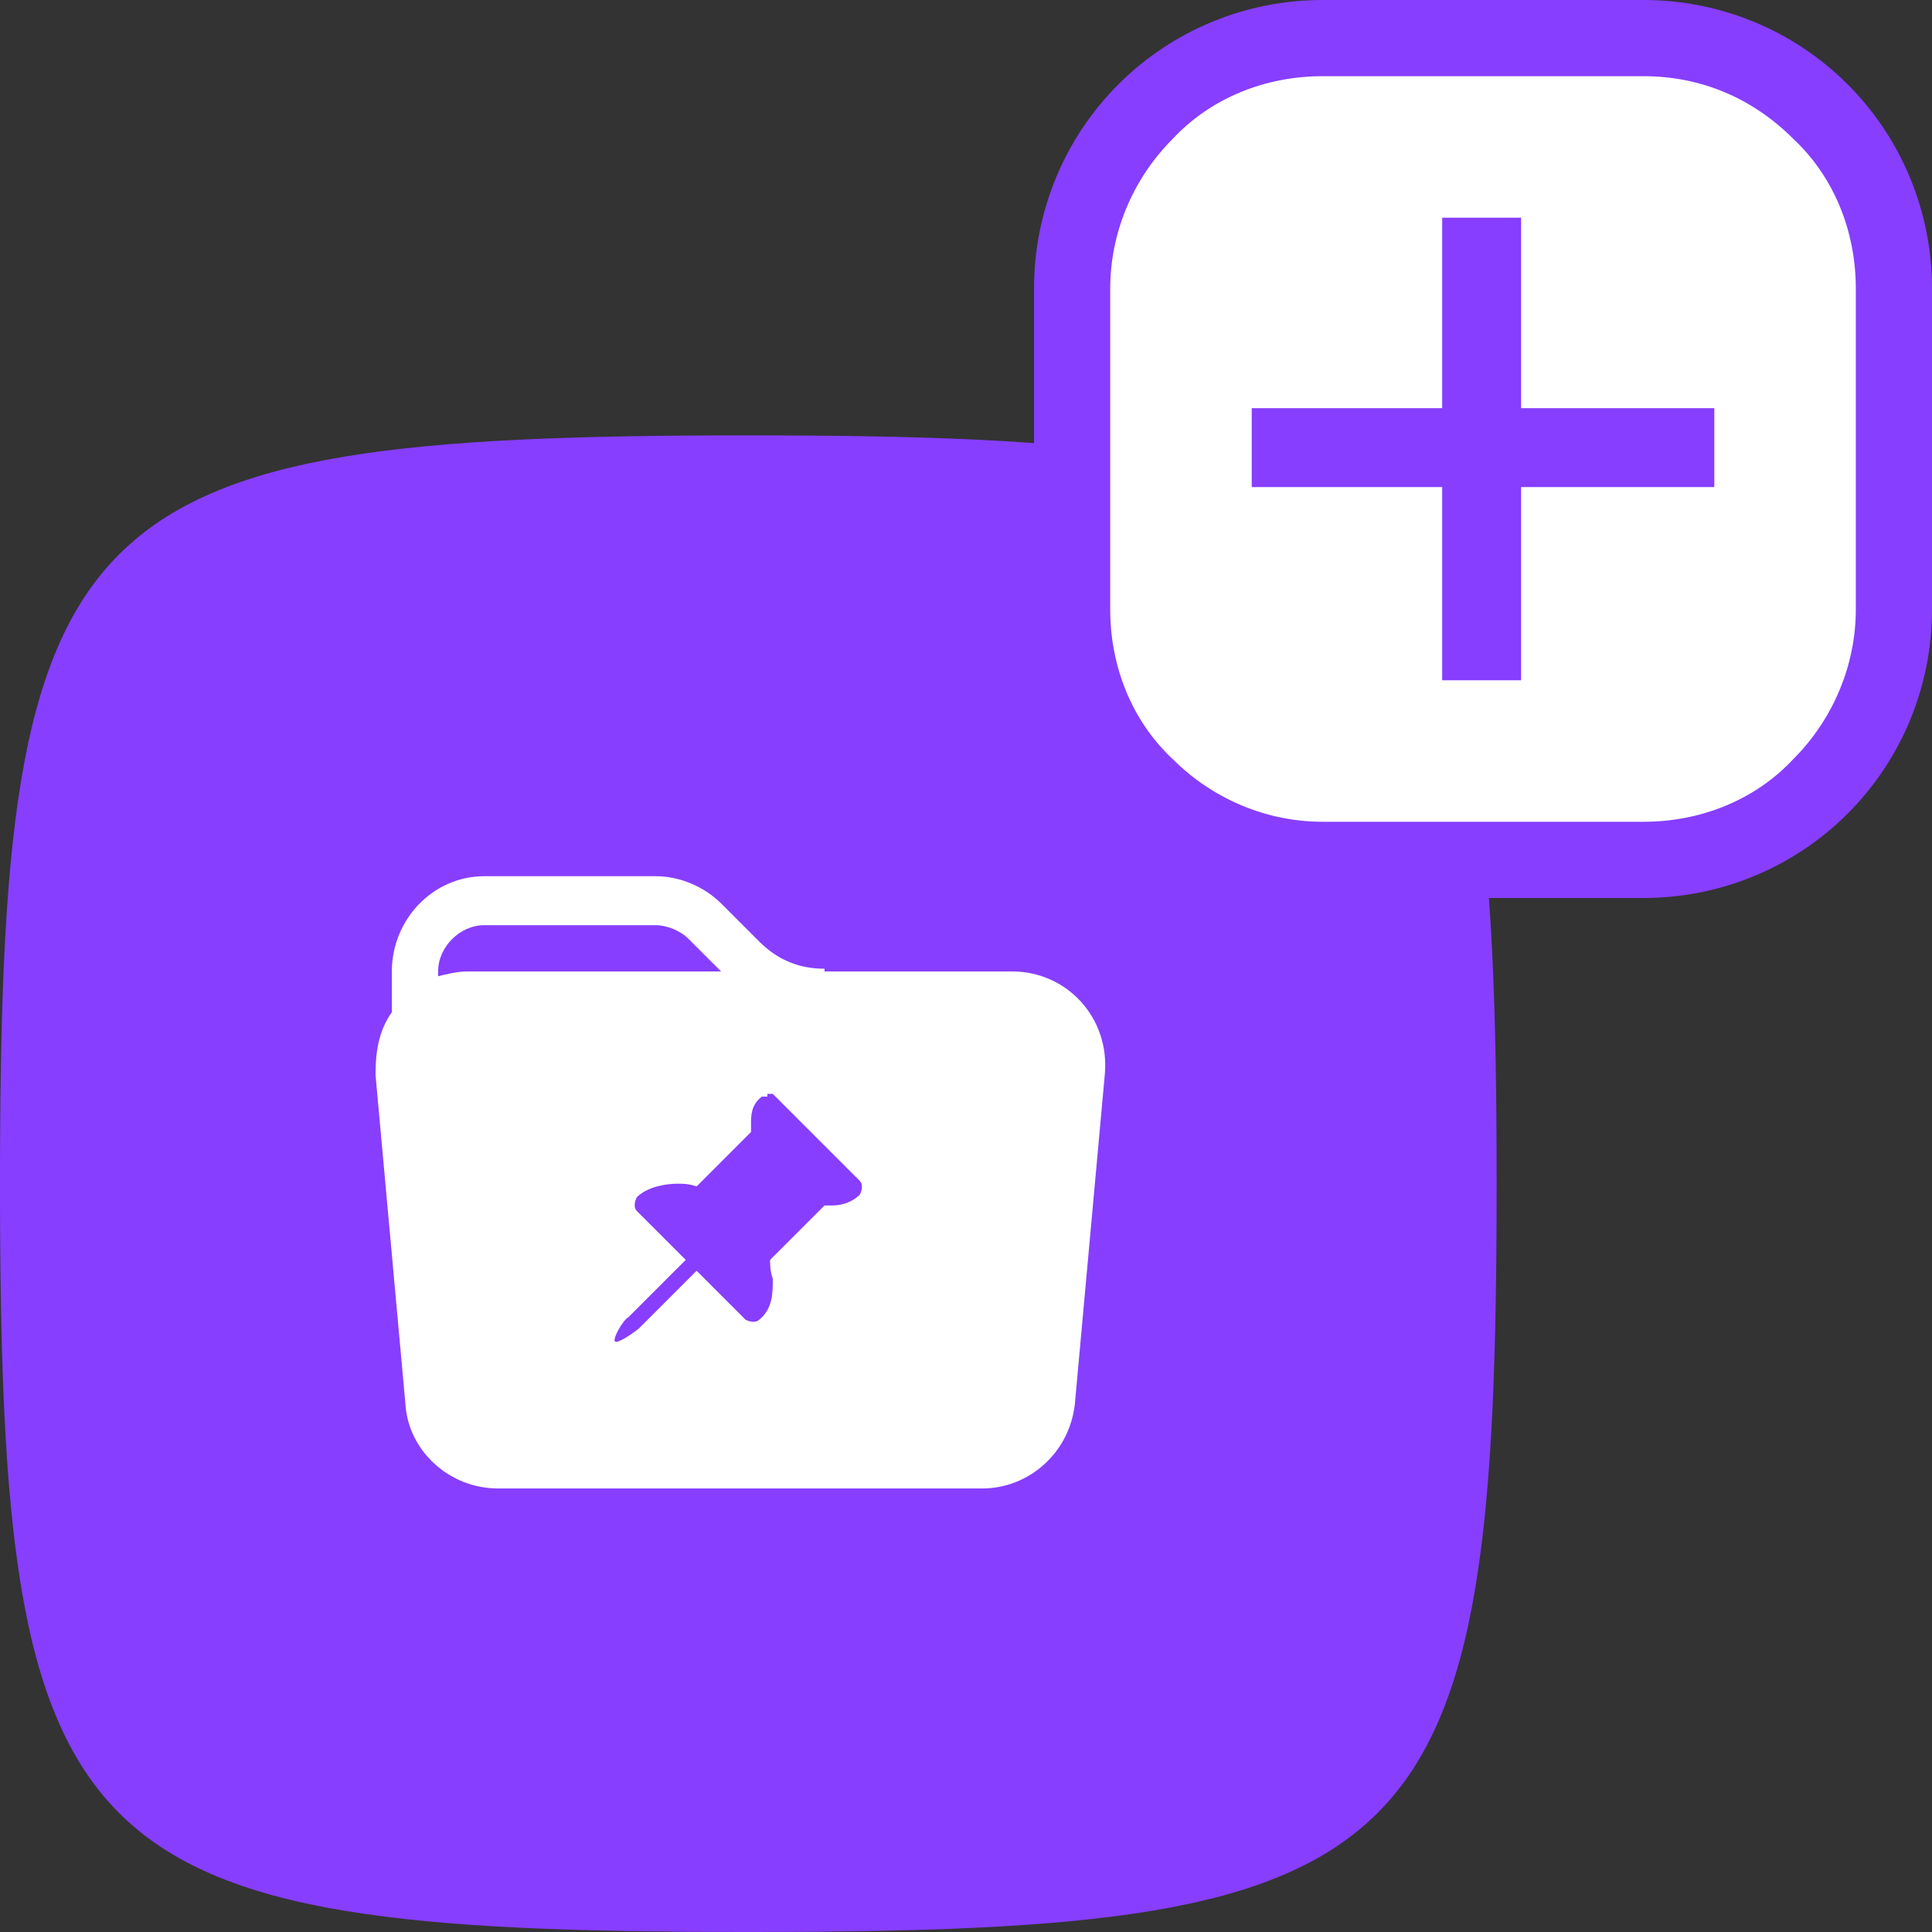
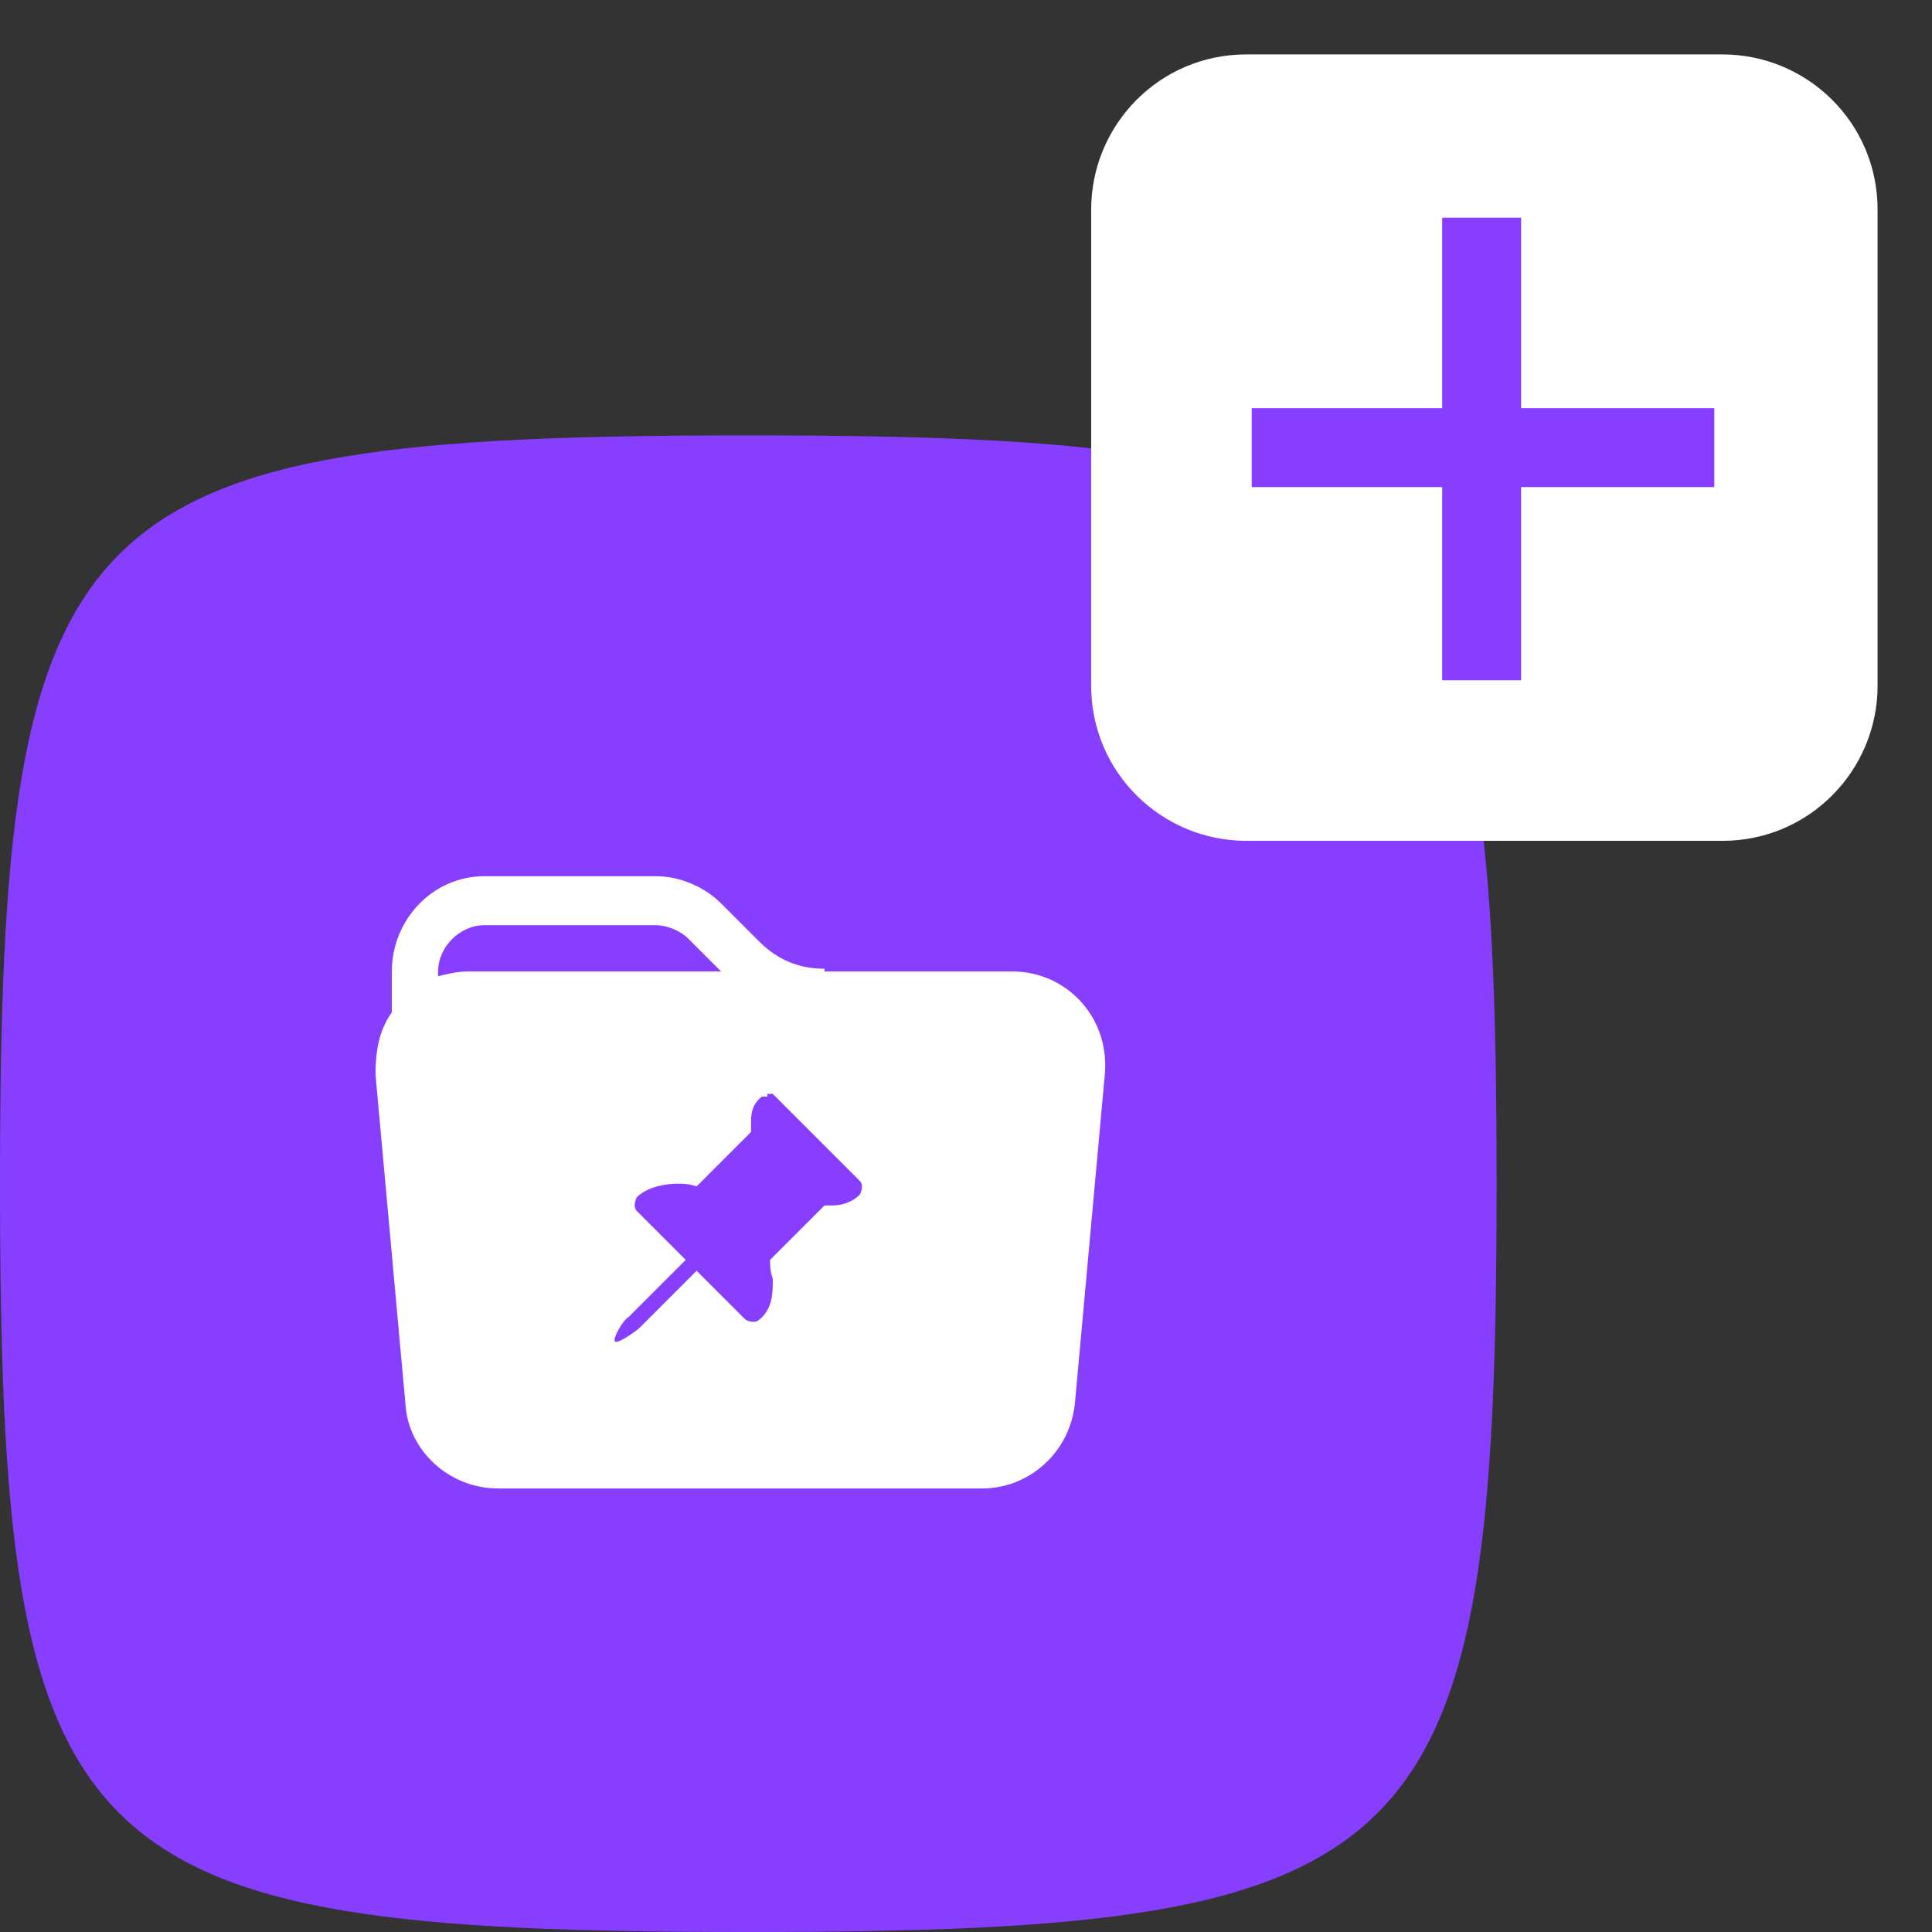
<svg xmlns="http://www.w3.org/2000/svg" id="Icon" version="1.1" viewBox="0 0 71 71">
  <rect x="0" y="0" width="71" height="71" fill="#333333" stroke="none" />
  <defs>
    <style>
      .cls-1 {
        fill: #fff;
      }

      .cls-1, .cls-2 {
        stroke-width: 0px;
      }

      .cls-2 {
        fill: #873eff;
      }
    </style>
  </defs>
  <g id="BASE">
    <path class="cls-2" d="M0,43.5c0-25,2.5-27.5,27.5-27.5s27.5,2.5,27.5,27.5-2.5,27.5-27.5,27.5S0,68.5,0,43.5Z" />
    <path class="cls-1" d="M63.3,2h-17.5c-3.2,0-5.7,2.6-5.7,5.7v17.5c0,3.2,2.6,5.7,5.7,5.7h17.5c3.2,0,5.7-2.6,5.7-5.7V7.7c0-3.2-2.6-5.7-5.7-5.7Z" />
-     <path class="cls-2" d="M48.6,2.8c-2.1,0-4.1.8-5.5,2.3-1.5,1.5-2.3,3.5-2.3,5.5v11.8c0,2.1.8,4.1,2.3,5.5,1.5,1.5,3.5,2.3,5.5,2.3h11.8c2.1,0,4.1-.8,5.5-2.3,1.5-1.5,2.3-3.5,2.3-5.5v-11.8c0-2.1-.8-4.1-2.3-5.5-1.5-1.5-3.4-2.3-5.5-2.3h-11.8M48.6,0h11.8c2.8,0,5.5,1.1,7.5,3.1,2,2,3.1,4.7,3.1,7.5v11.8c0,2.8-1.1,5.5-3.1,7.5-2,2-4.7,3.1-7.5,3.1h-11.8c-2.8,0-5.5-1.1-7.5-3.1-2-2-3.1-4.7-3.1-7.5v-11.8c0-2.8,1.1-5.5,3.1-7.5,2-2,4.7-3.1,7.5-3.1Z" />
    <path class="cls-2" d="M63,17.9h-17v-2.9h17v2.9Z" />
    <path class="cls-2" d="M53,25V8h2.9v17h-2.9Z" />
  </g>
  <g id="Tab_posts" data-name="Tab posts">
    <path class="cls-1" d="M30.3,35.7h6.9c2,0,3.6,1.7,3.4,3.8l-1.1,12.1c-.2,1.8-1.7,3.1-3.4,3.1h-17.8c-1.8,0-3.3-1.4-3.4-3.1l-1.1-12.1c0-.8.1-1.6.6-2.3v-1.5c0-1.9,1.5-3.5,3.4-3.5h6.3c.9,0,1.8.4,2.4,1l1.4,1.4c.7.7,1.5,1,2.4,1h0ZM16,35.9c.4-.1.8-.2,1.2-.2h9.3l-1.2-1.2c-.3-.3-.8-.5-1.2-.5h-6.3c-.9,0-1.7.8-1.7,1.7v.2h0Z" />
    <path id="Pin" class="cls-2" d="M28.2,40.2c0,0,.2,0,.2,0l3.2,3.2c.1.1.1.3,0,.5-.3.3-.7.4-1,.4s-.2,0-.3,0l-2,2c0,.2,0,.4.1.7,0,.5,0,1.1-.5,1.5-.1.1-.3.1-.5,0l-1.8-1.8-2.1,2.1c-.1.1-.8.6-.9.5s.3-.8.5-.9l2.1-2.1-1.8-1.8c-.1-.1-.1-.3,0-.5.4-.4,1.1-.5,1.5-.5.2,0,.4,0,.7.1l2-2c0,0,0-.2,0-.3,0-.3,0-.7.4-1,0,0,.1,0,.2,0" />
  </g>
</svg>